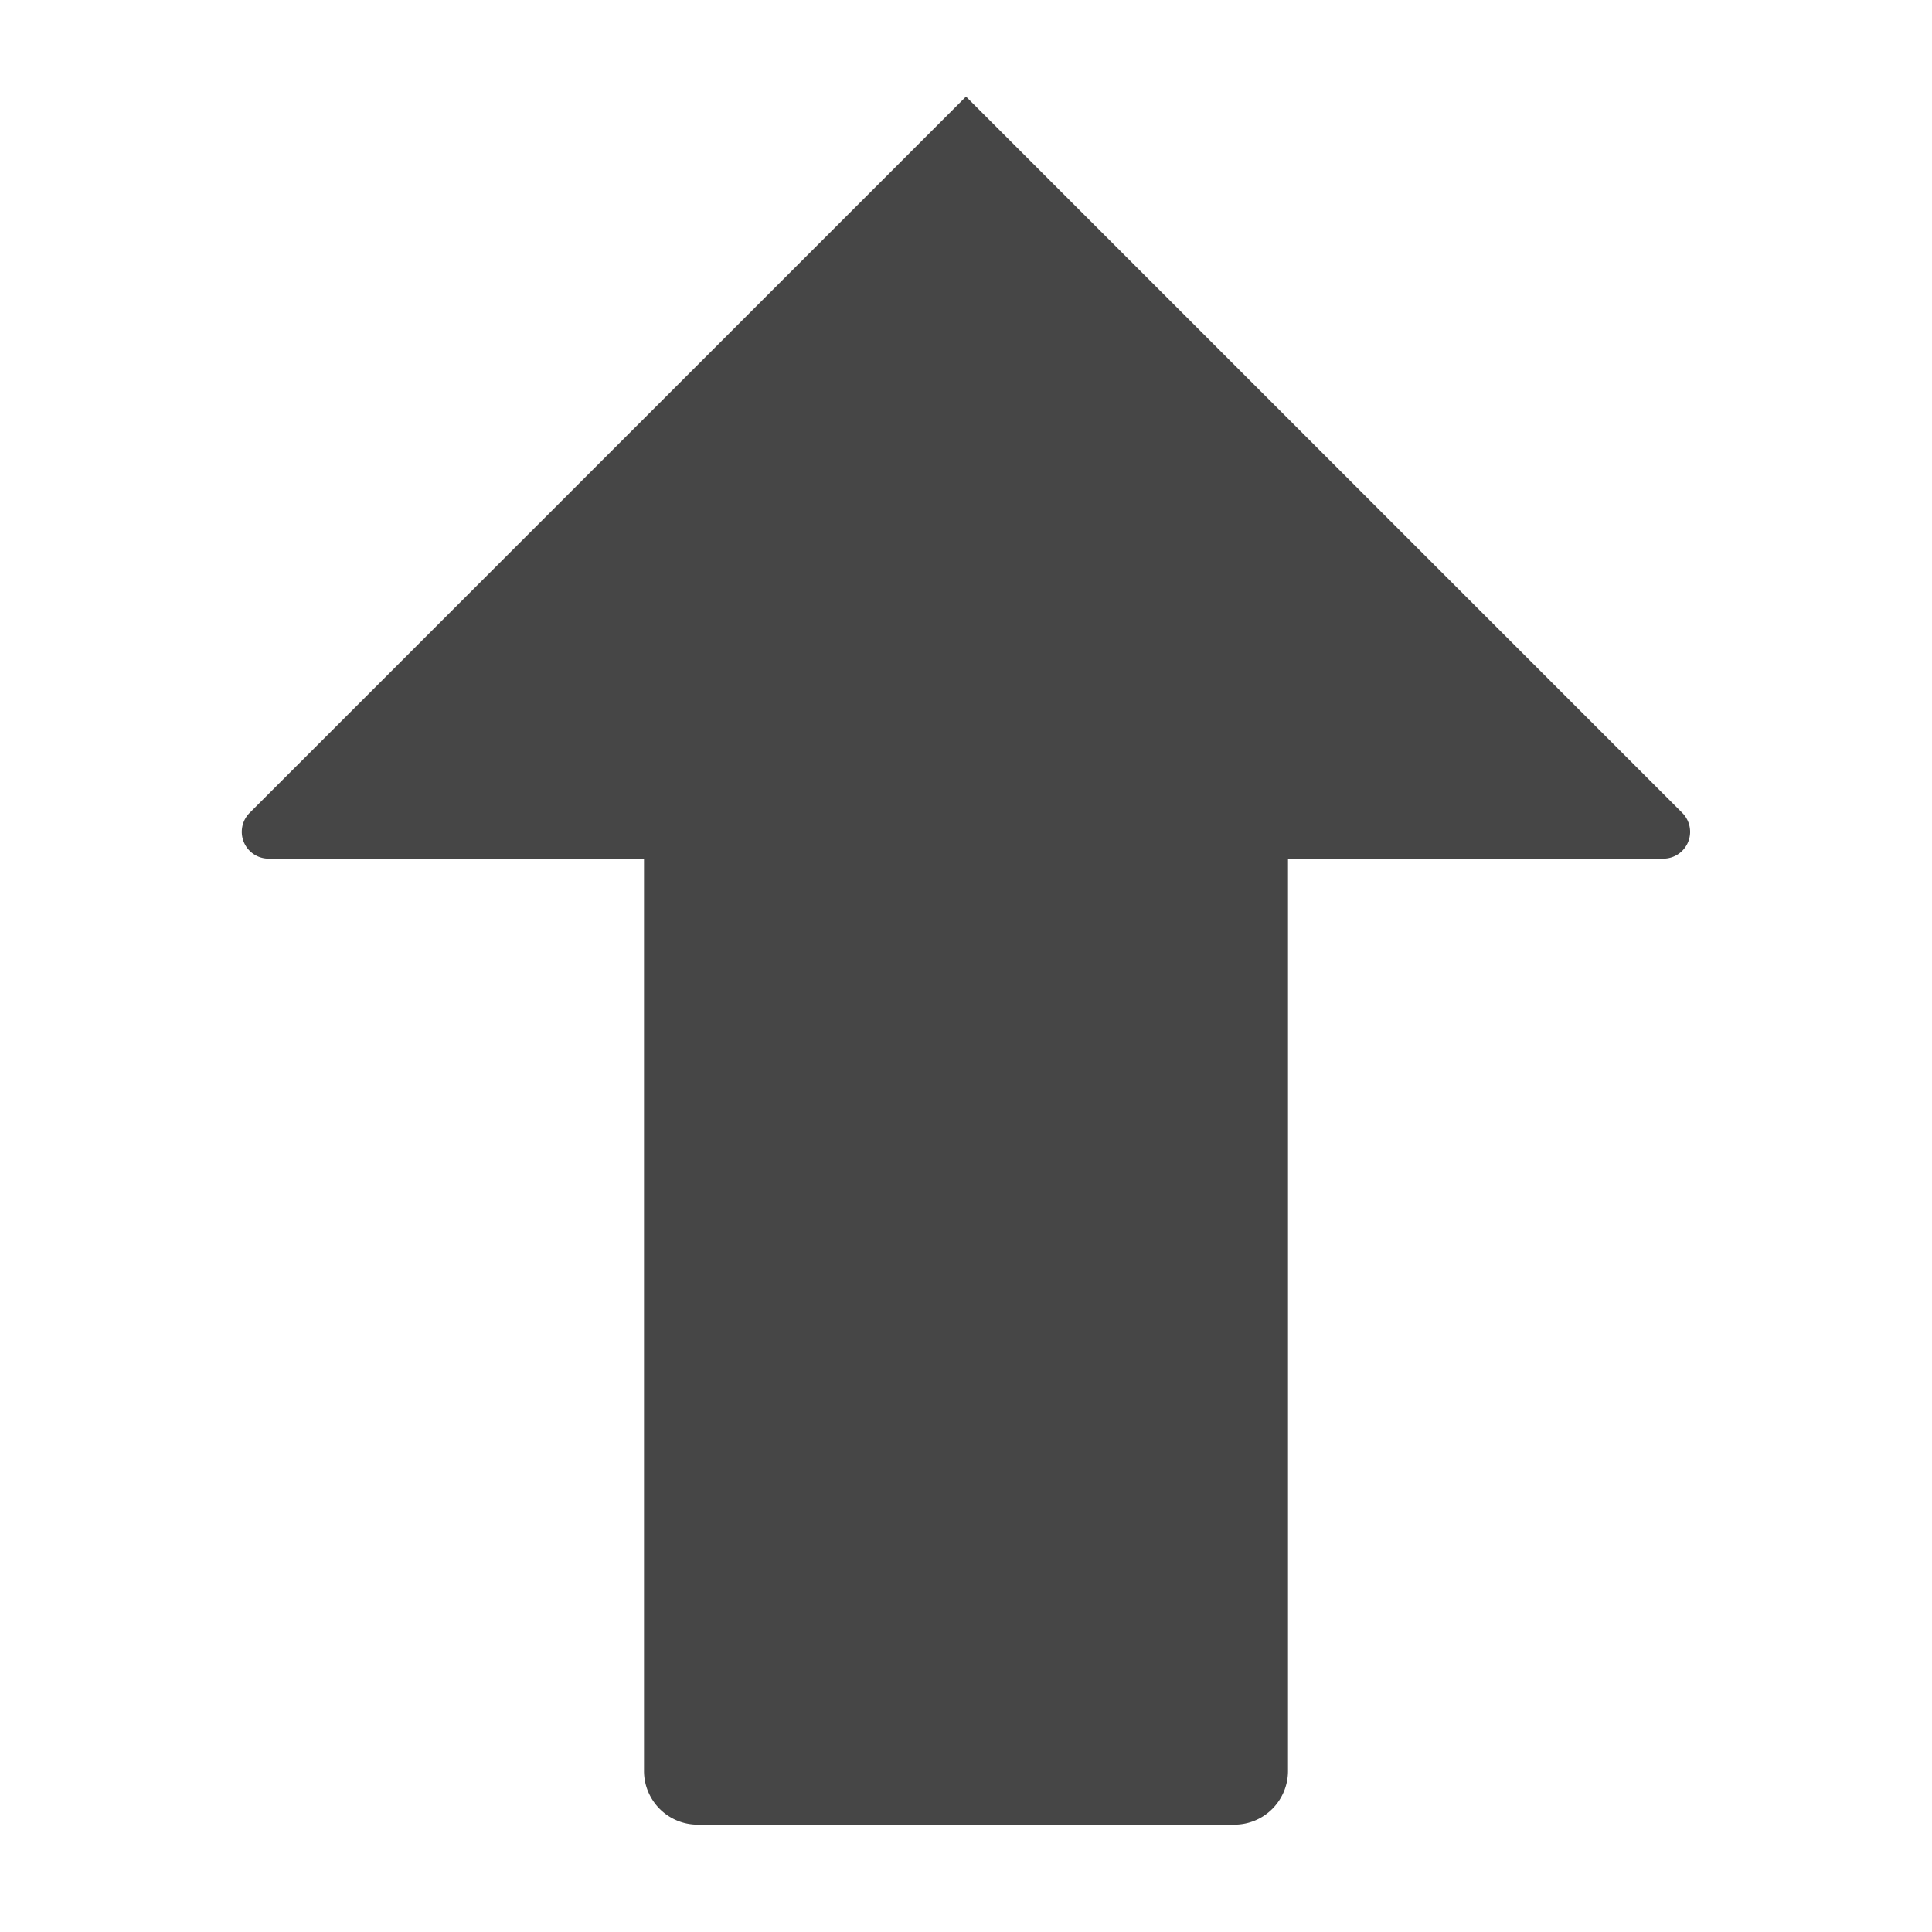
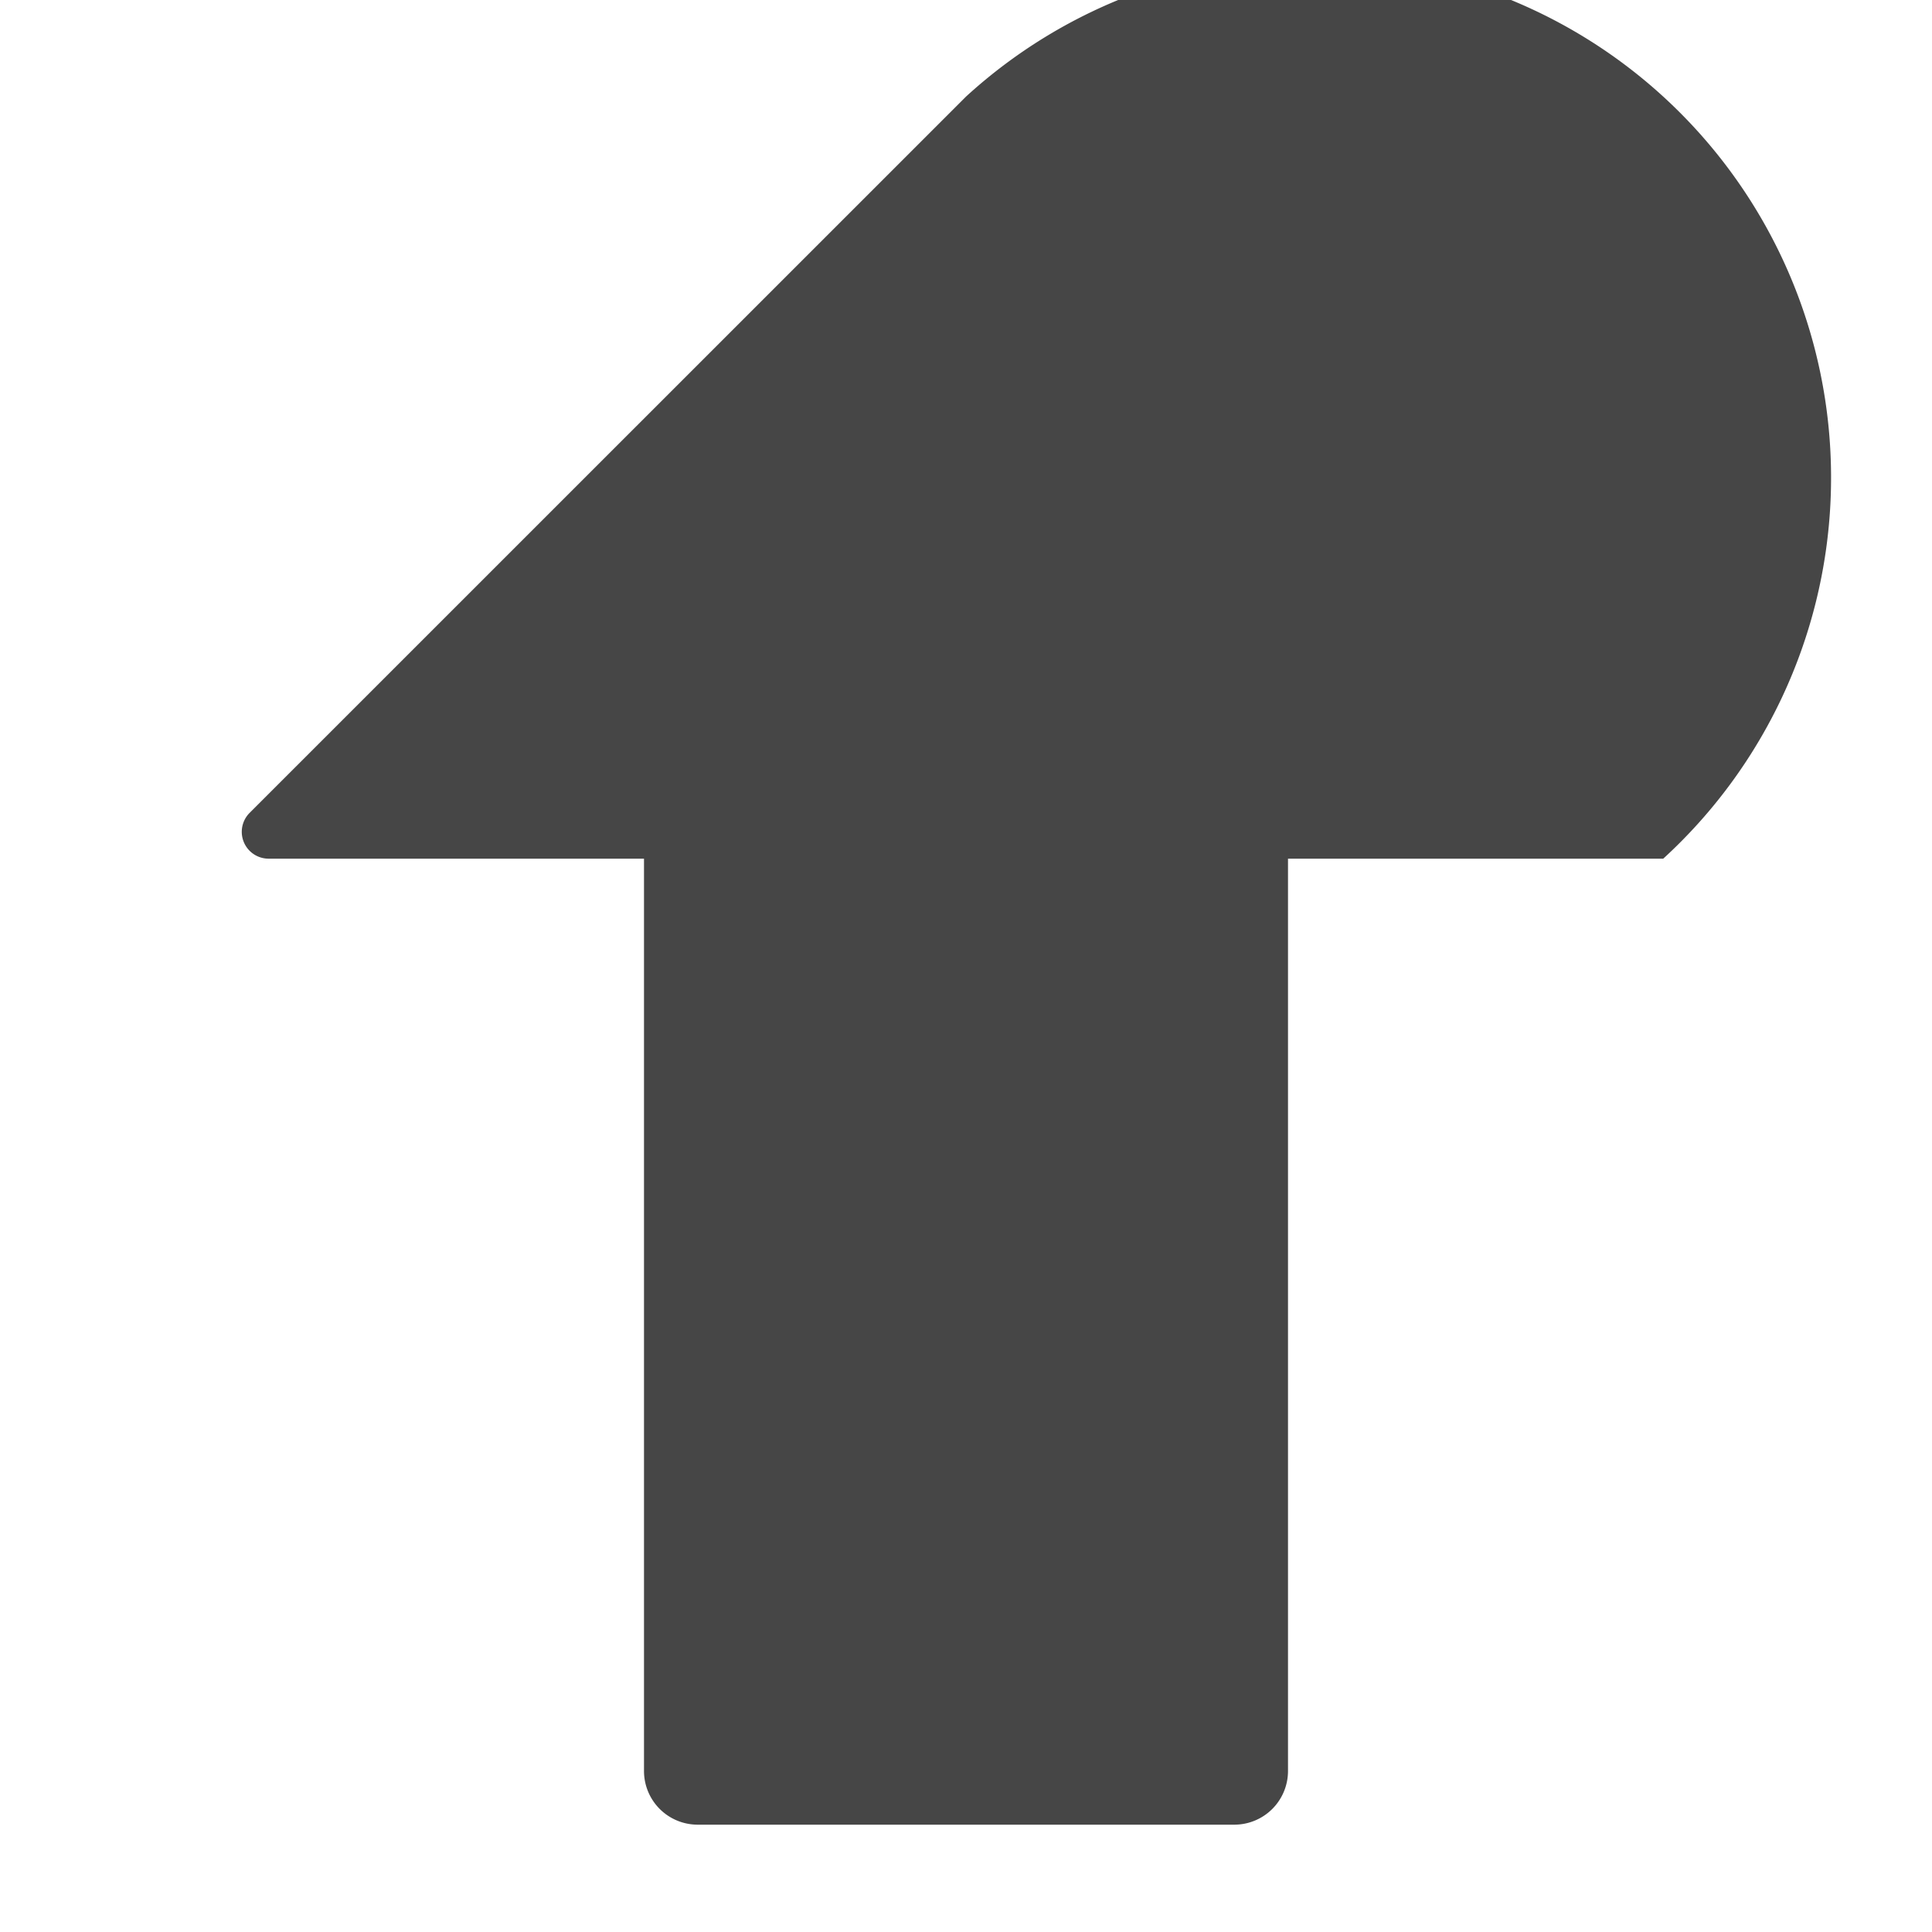
<svg xmlns="http://www.w3.org/2000/svg" height="18" viewBox="0 0 18 18" width="18">
  <defs>
    <style>
      .fill {
        fill: #464646;
      }
    </style>
  </defs>
  <title>S ArrowUp 18 N</title>
-   <rect id="Canvas" fill="#ff13dc" opacity="0" width="18" height="18" />
-   <path class="fill" d="M12,8v8.5a.5.5,0,0,1-.5.5h-5a.5.5,0,0,1-.5-.5V8H2.503a.25.25,0,0,1-.177-.427L9,.9l6.673,6.673A.25.25,0,0,1,15.496,8Z" />
+   <path class="fill" d="M12,8v8.5a.5.5,0,0,1-.5.5h-5a.5.5,0,0,1-.5-.5V8H2.503a.25.25,0,0,1-.177-.427L9,.9A.25.25,0,0,1,15.496,8Z" />
</svg>